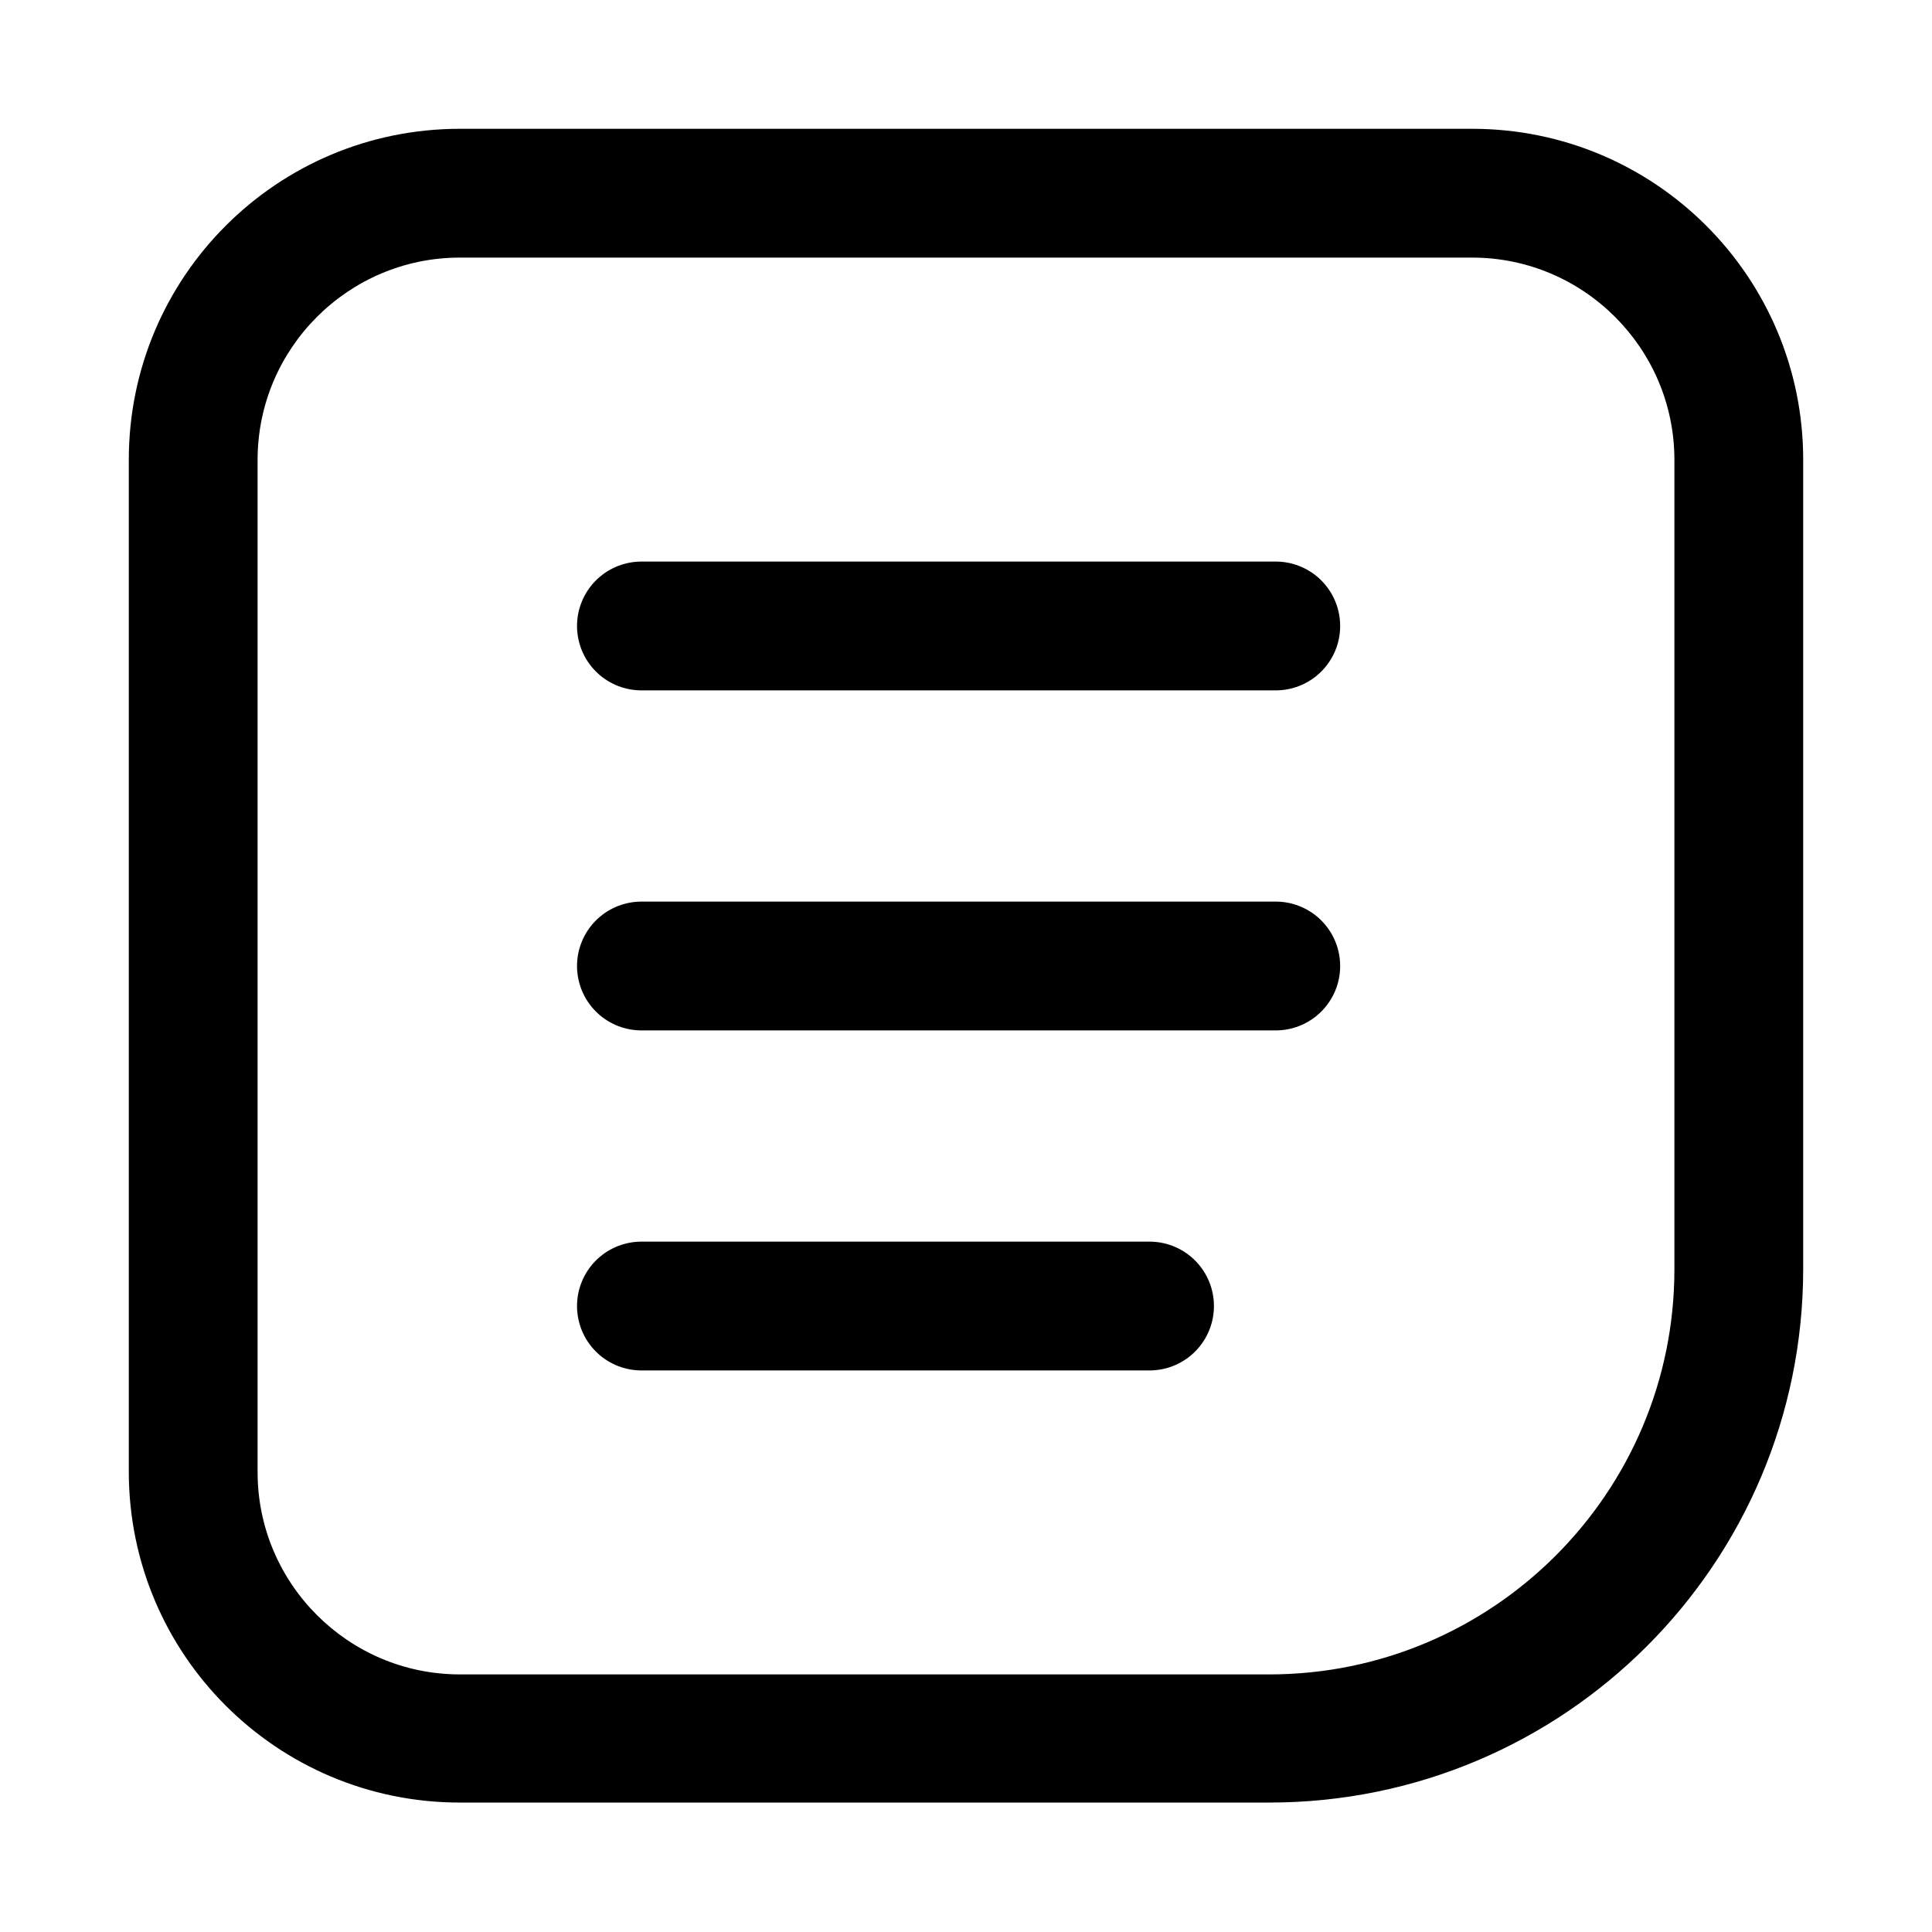
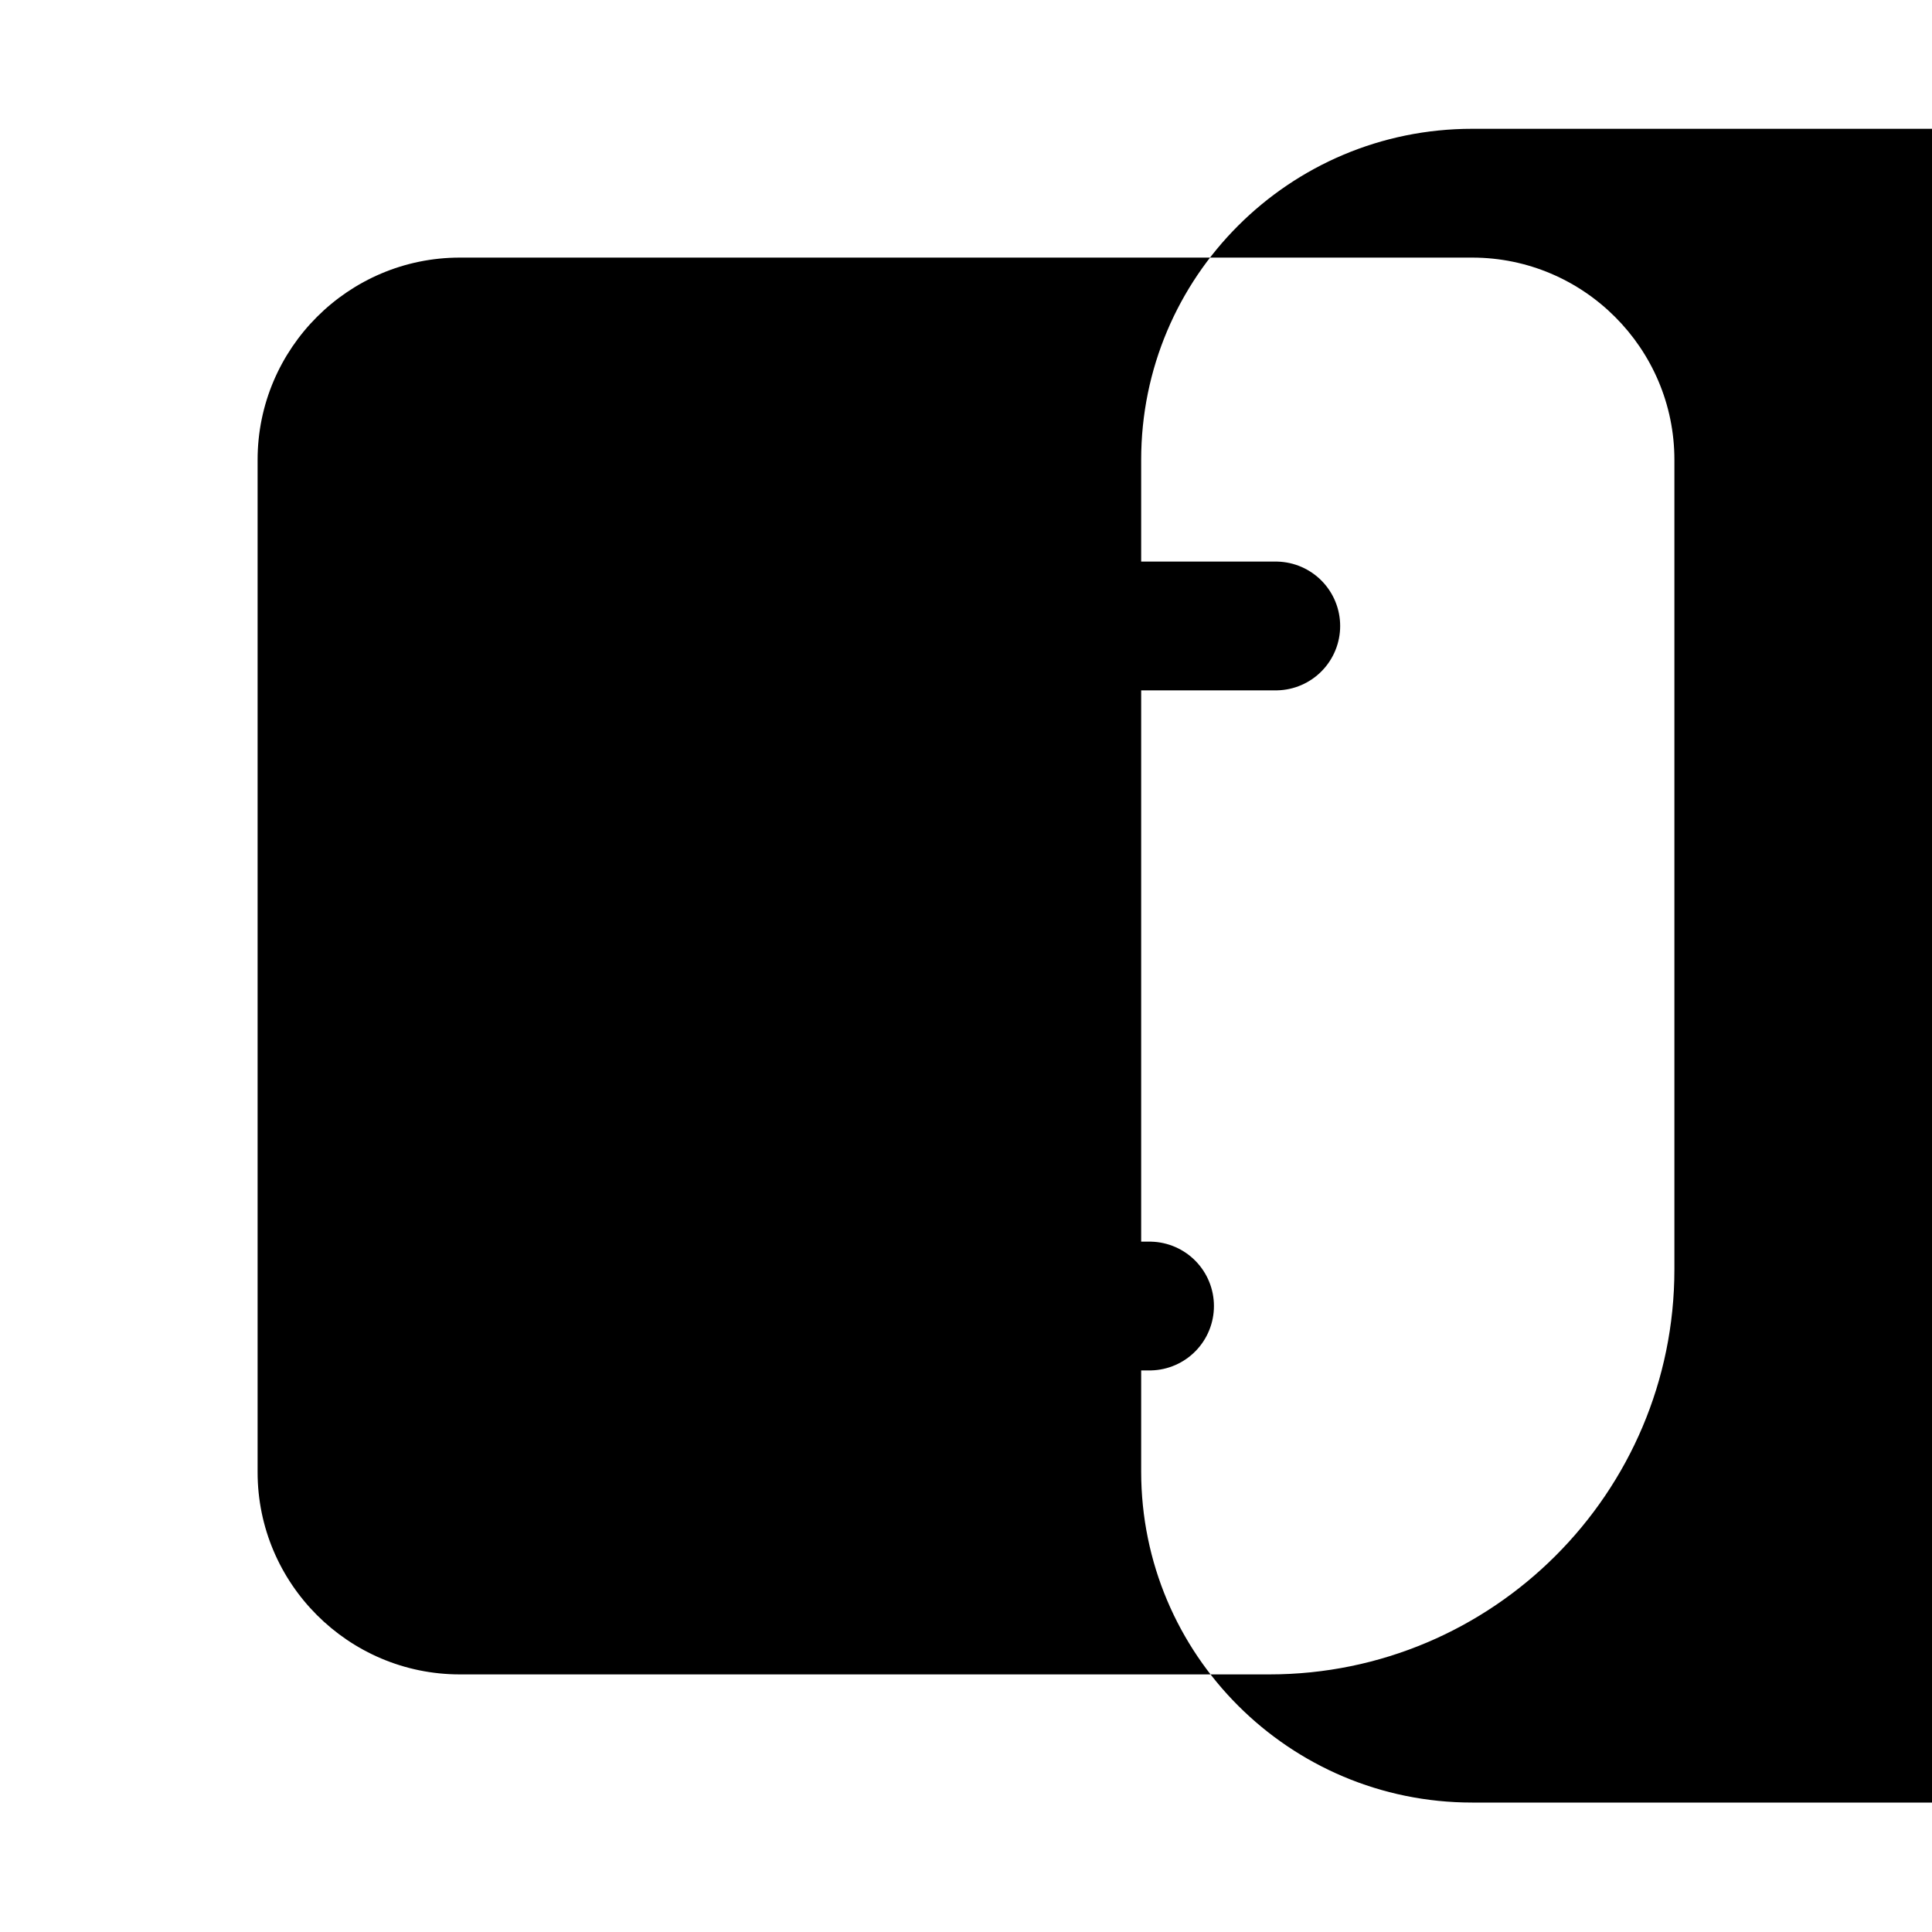
<svg xmlns="http://www.w3.org/2000/svg" id="a" viewBox="0 0 30 30">
  <defs>
    <style>.b{fill:none;stroke:#000;stroke-linecap:round;stroke-miterlimit:10;stroke-width:2px;}</style>
  </defs>
-   <path d="M22.86,4c1.73,0,3.14,1.41,3.14,3.14v12.57c0,3.47-2.82,6.29-6.29,6.29H7.14c-1.73,0-3.14-1.41-3.14-3.14V7.14c0-1.73,1.41-3.14,3.14-3.14h15.71M22.86,2H7.14c-2.84,0-5.14,2.3-5.14,5.14v15.71c0,2.84,2.3,5.14,5.14,5.14h12.57c4.58,0,8.29-3.71,8.29-8.29V7.14c0-2.84-2.3-5.14-5.14-5.14h0Z" />
+   <path d="M22.86,4c1.73,0,3.14,1.41,3.14,3.14v12.57c0,3.47-2.82,6.29-6.29,6.29H7.14c-1.73,0-3.14-1.41-3.14-3.14V7.14c0-1.73,1.41-3.14,3.14-3.14h15.71M22.86,2c-2.84,0-5.14,2.3-5.14,5.14v15.71c0,2.84,2.3,5.14,5.14,5.14h12.57c4.58,0,8.29-3.71,8.29-8.29V7.14c0-2.84-2.3-5.14-5.14-5.14h0Z" />
  <line class="b" x1="9.96" y1="9.72" x2="19.81" y2="9.72" />
-   <line class="b" x1="9.96" y1="15" x2="19.81" y2="15" />
  <line class="b" x1="9.96" y1="20.28" x2="17.85" y2="20.28" />
</svg>